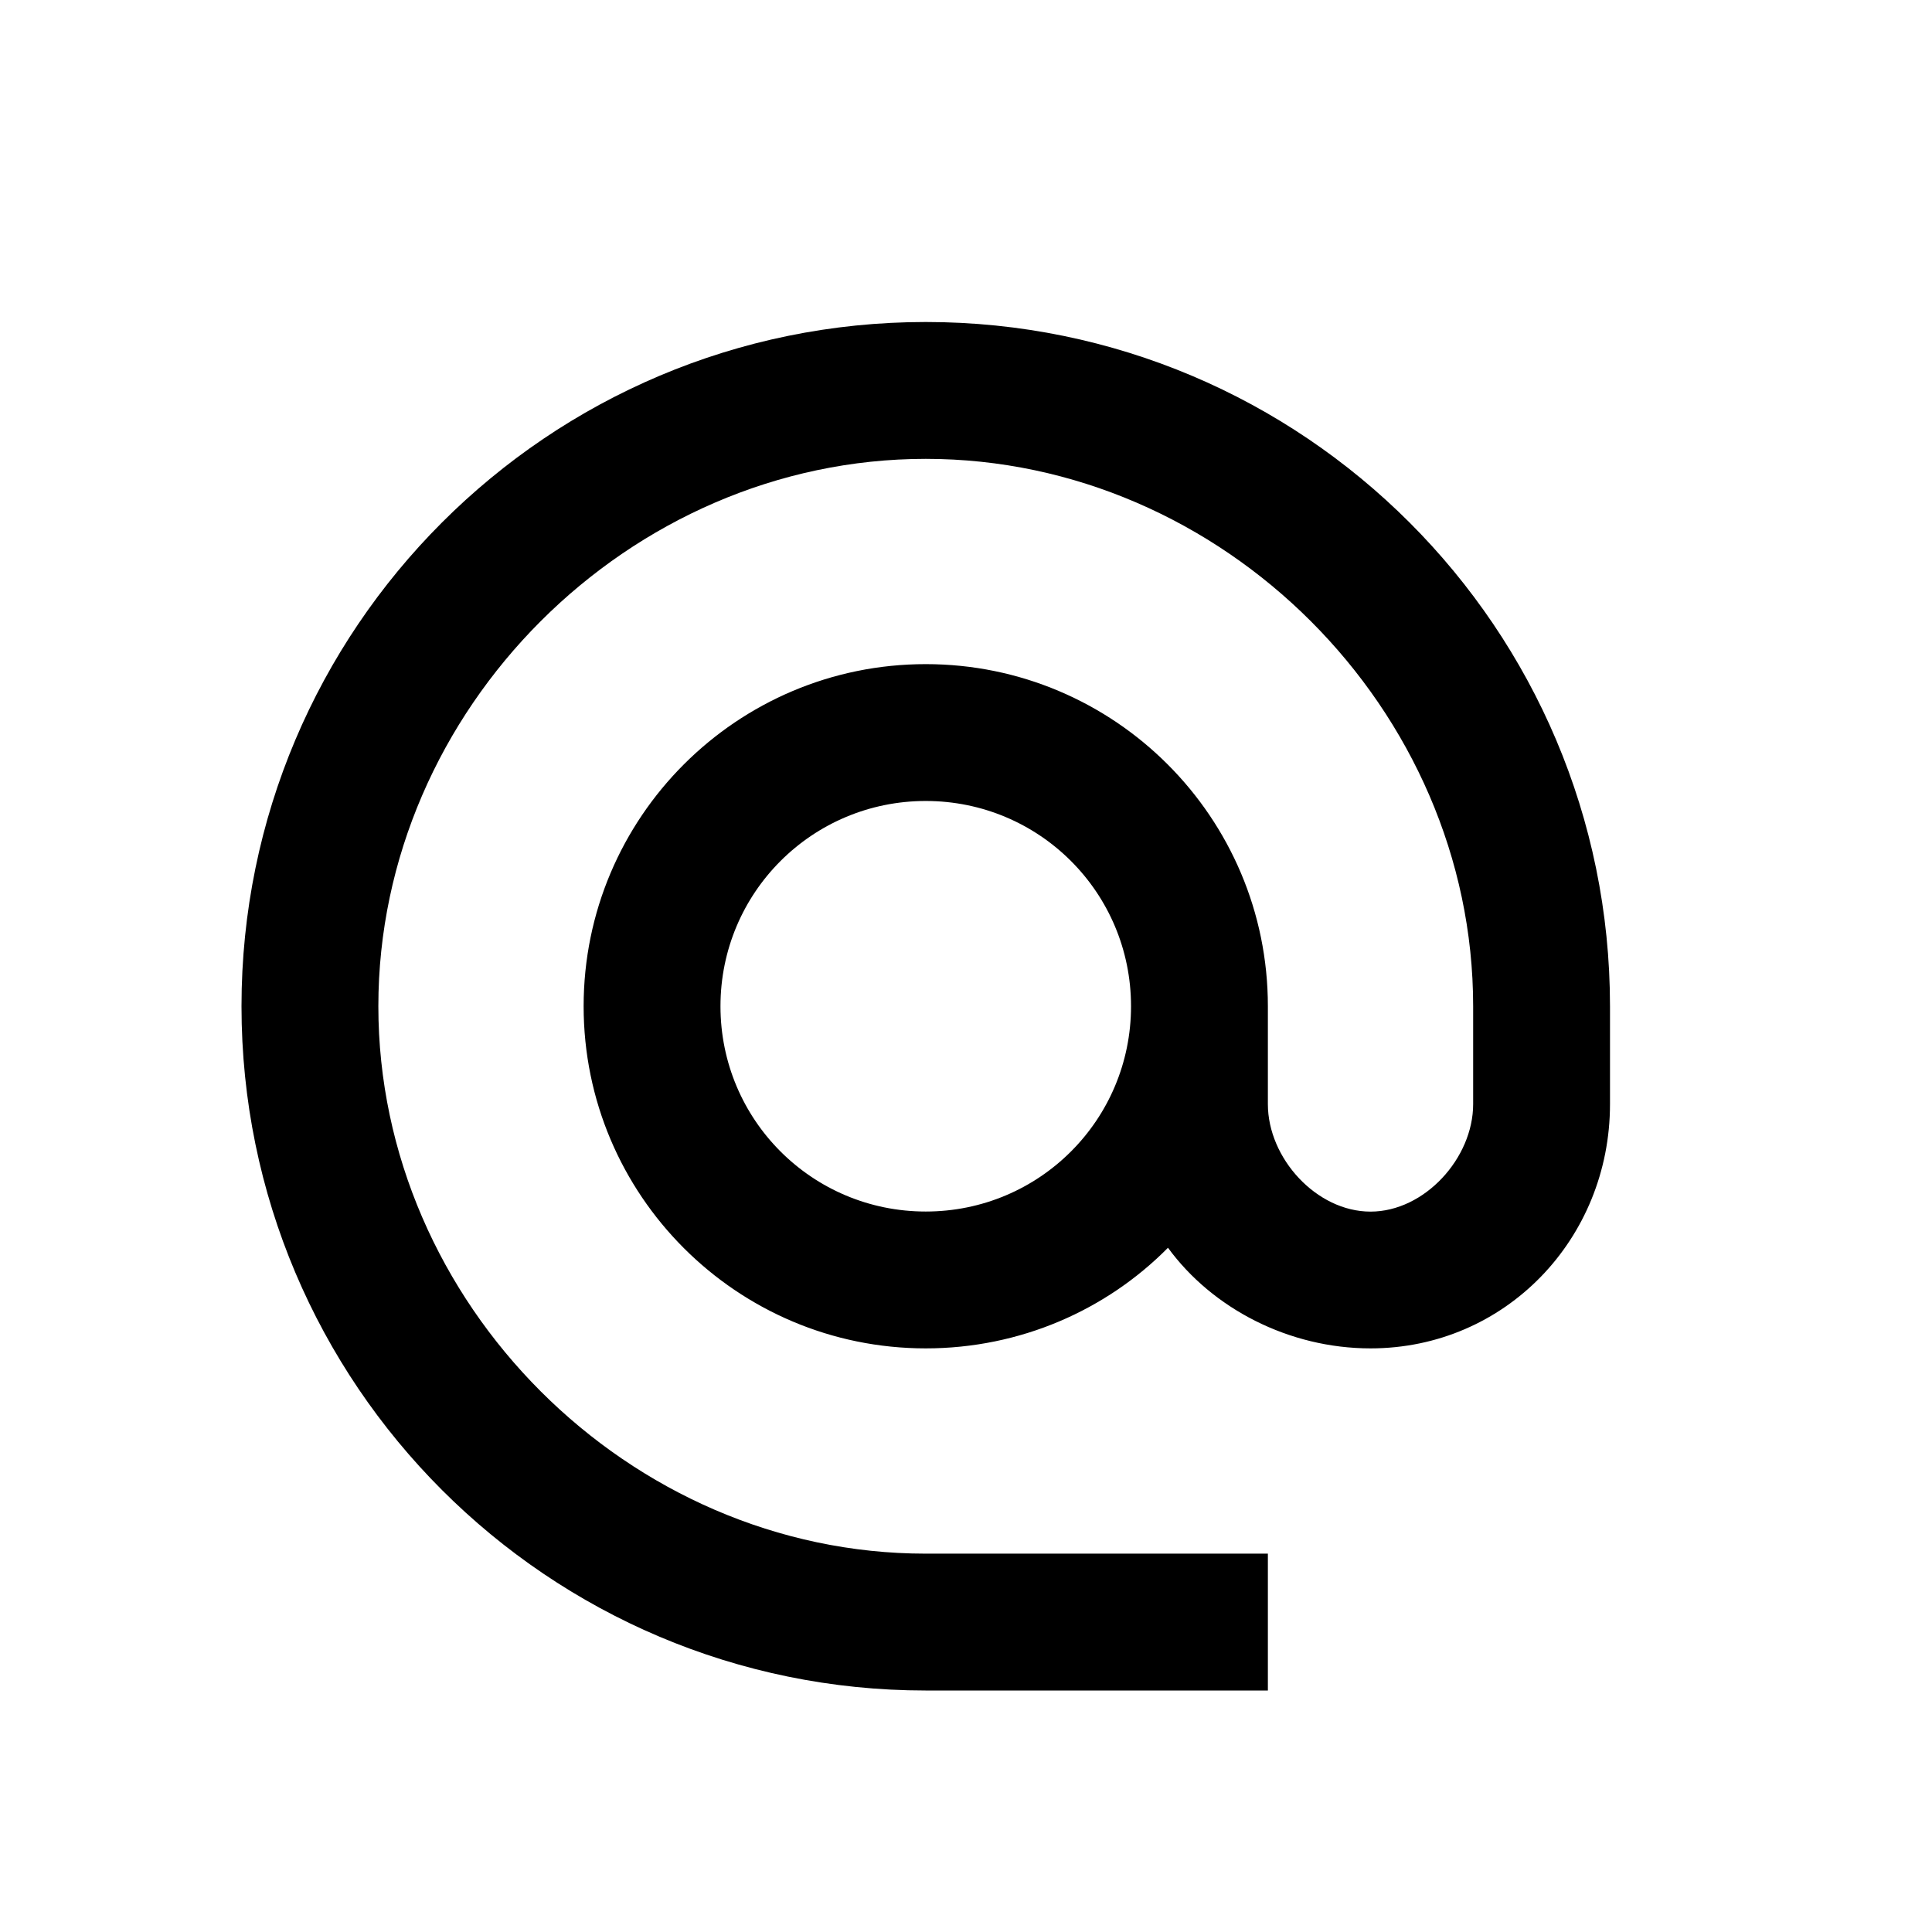
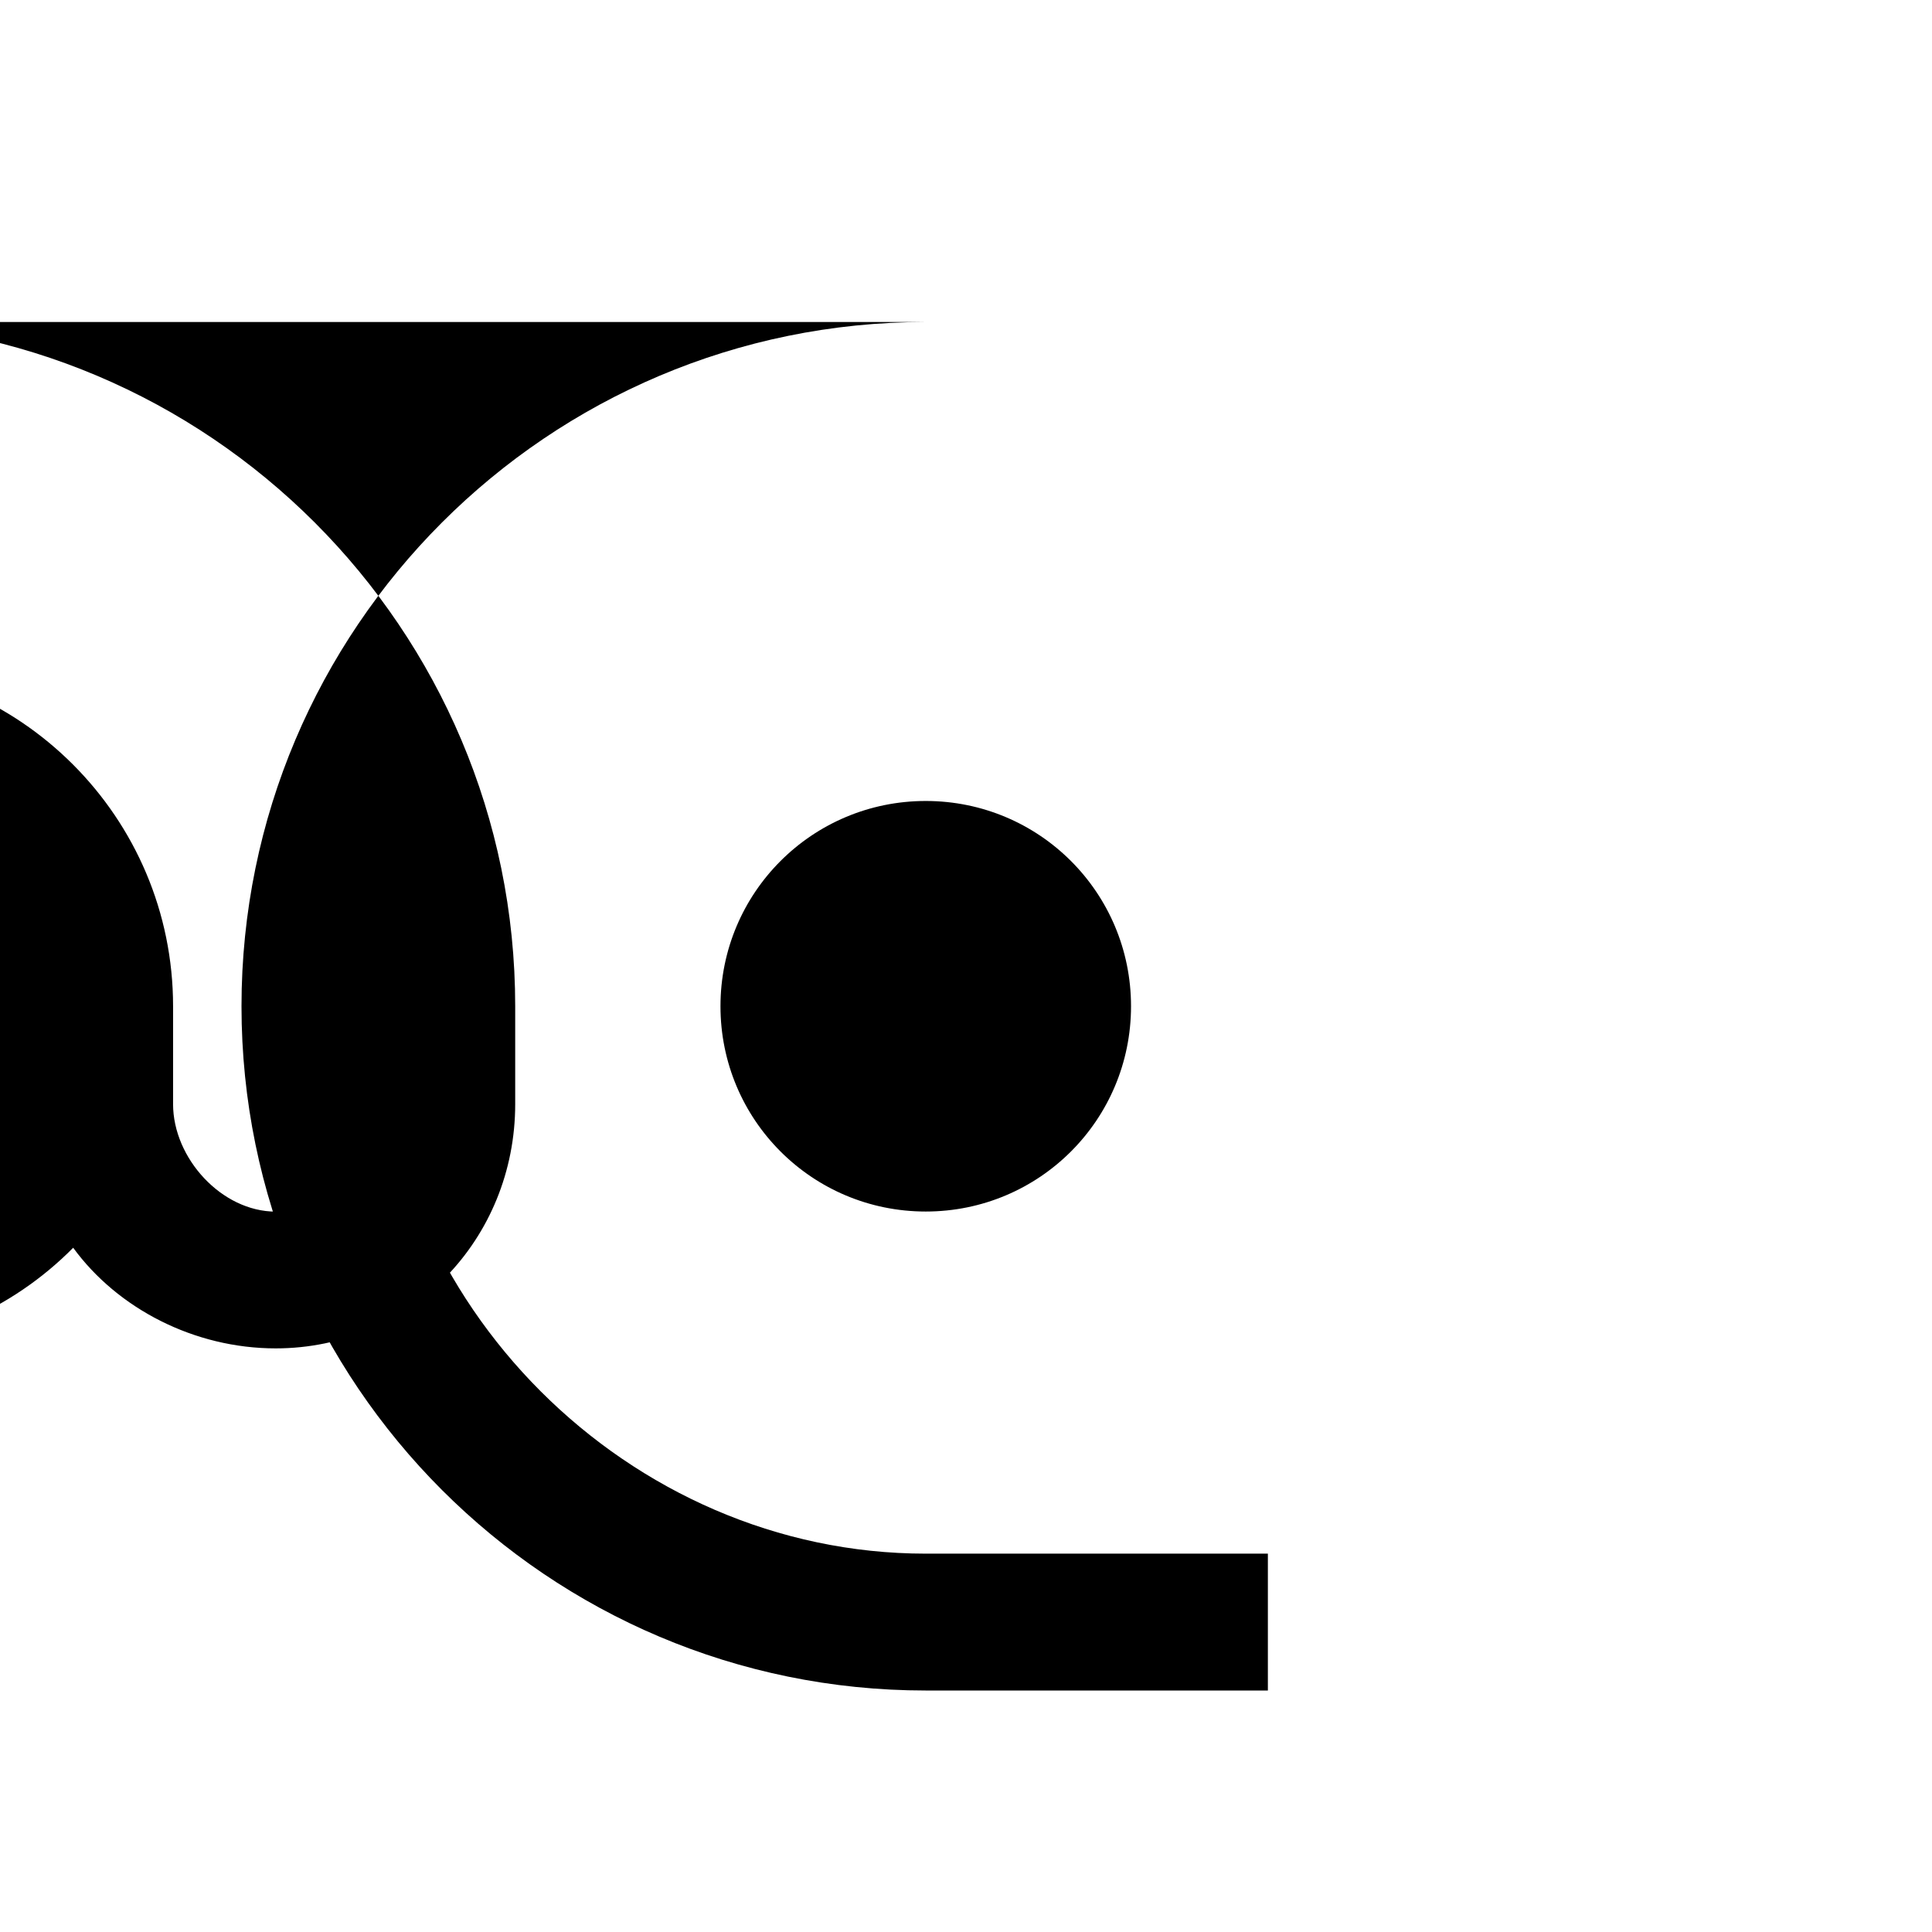
<svg xmlns="http://www.w3.org/2000/svg" fill="none" viewBox="0 0 24 24">
-   <path d="m11.5 4c-4.692 0-8.5 3.808-8.5 8.5s3.808 8.5 8.5 8.5h4.25v-1.7h-4.25c-3.689 0-6.8-3.111-6.8-6.8s3.111-6.8 6.8-6.8 6.8 3.111 6.8 6.8v1.216c0 .671-.604 1.335-1.275 1.335s-1.275-.663-1.275-1.335v-1.216c0-2.346-1.904-4.25-4.25-4.25s-4.25 1.904-4.25 4.25 1.904 4.25 4.25 4.25c1.173 0 2.244-.476 3.009-1.25.552.756 1.504 1.25 2.516 1.25 1.675 0 2.975-1.36 2.975-3.034v-1.216c0-4.692-3.808-8.5-8.5-8.5zm0 11.05c-1.411 0-2.55-1.139-2.55-2.55s1.139-2.55 2.55-2.55 2.55 1.139 2.55 2.55-1.139 2.55-2.55 2.55z" fill="currentColor" />
+   <path d="m11.5 4c-4.692 0-8.5 3.808-8.5 8.5s3.808 8.5 8.5 8.5h4.25v-1.7h-4.25c-3.689 0-6.8-3.111-6.8-6.8v1.216c0 .671-.604 1.335-1.275 1.335s-1.275-.663-1.275-1.335v-1.216c0-2.346-1.904-4.25-4.25-4.25s-4.25 1.904-4.25 4.25 1.904 4.25 4.25 4.25c1.173 0 2.244-.476 3.009-1.25.552.756 1.504 1.25 2.516 1.25 1.675 0 2.975-1.36 2.975-3.034v-1.216c0-4.692-3.808-8.5-8.5-8.5zm0 11.05c-1.411 0-2.55-1.139-2.55-2.55s1.139-2.55 2.55-2.55 2.55 1.139 2.55 2.55-1.139 2.55-2.55 2.55z" fill="currentColor" />
</svg>